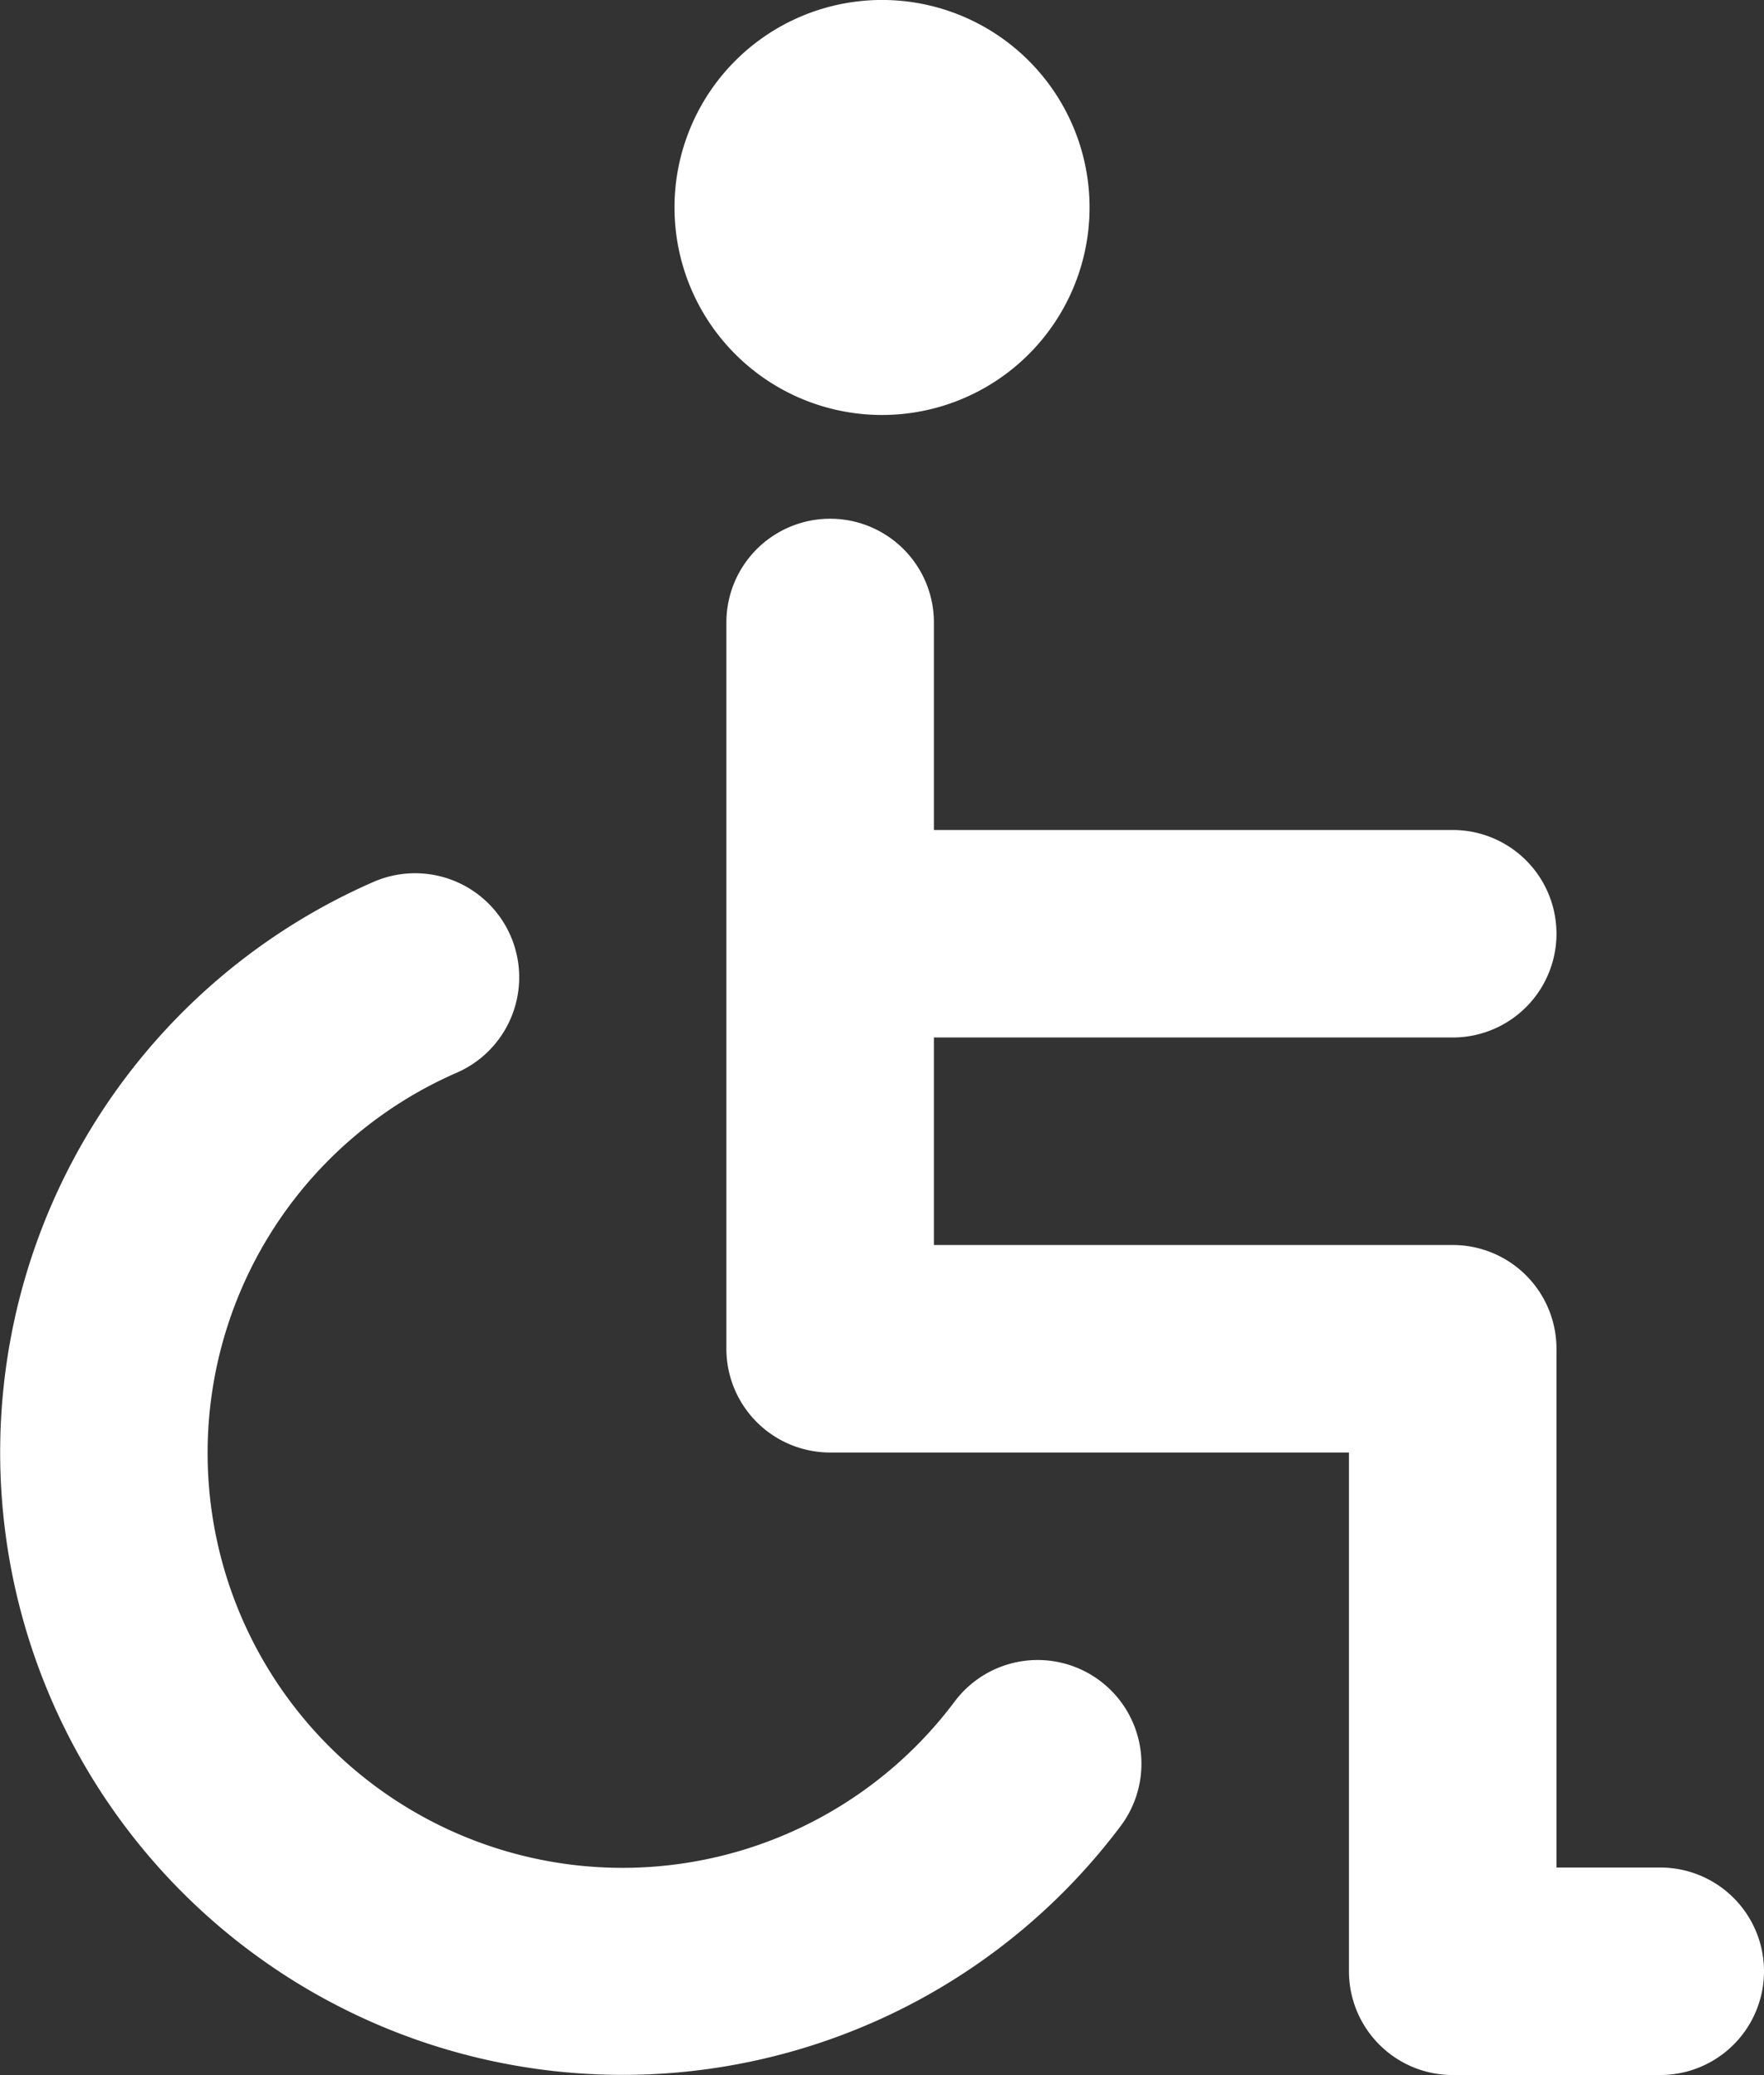
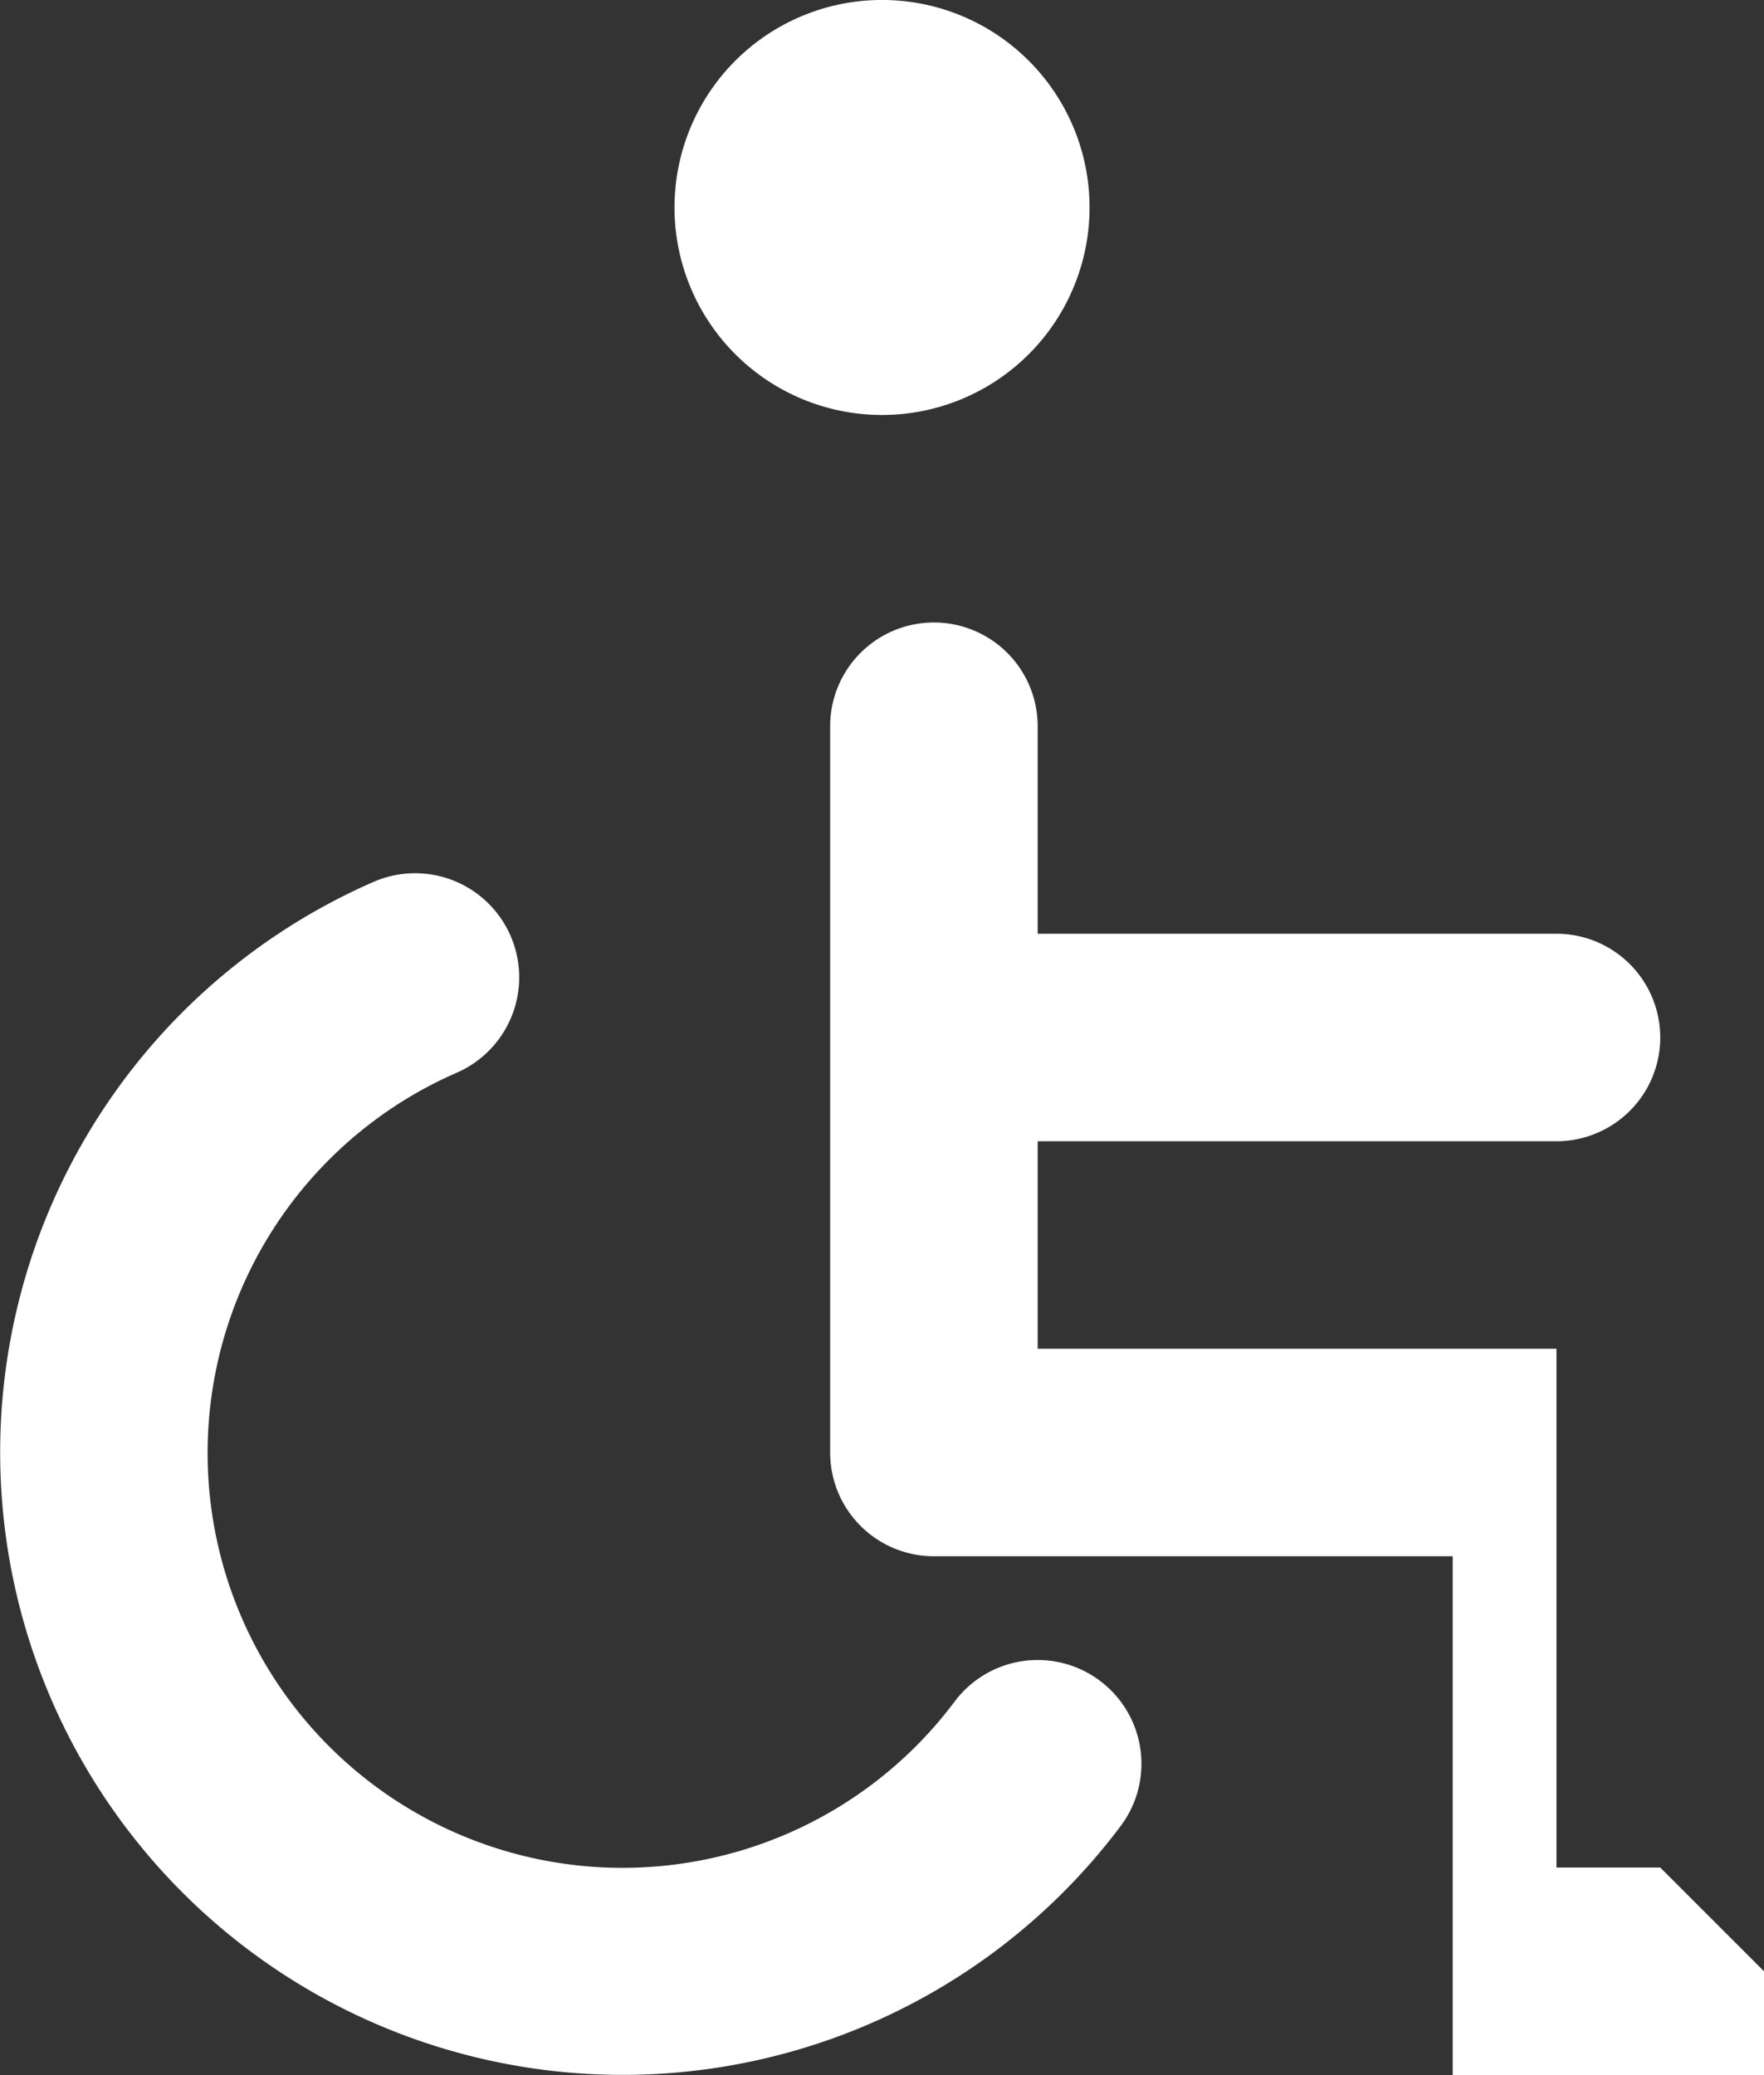
<svg xmlns="http://www.w3.org/2000/svg" width="59.502" height="70" viewBox="0 0 59.502 70">
  <rect x="0" y="0" width="59.502" height="70" fill="#333333" stroke="none" />
-   <path id="Path_401" data-name="Path 401" d="M99.062,161.614a7,7,0,1,0-7-7A7,7,0,0,0,99.062,161.614Zm26.25,49h-3.5v-17.5a3.5,3.5,0,0,0-3.5-3.5h-17.5v-7h17.5a3.5,3.5,0,0,0,0-7h-17.5v-7a3.5,3.5,0,0,0-7,0v24.5a3.5,3.5,0,0,0,3.5,3.5h17.5v17.5a3.5,3.5,0,0,0,3.5,3.5h7a3.5,3.5,0,1,0,0-7Zm-23.8-5.6a13.994,13.994,0,1,1-16.8-21.21,3.511,3.511,0,0,0-2.8-6.44h0a21,21,0,1,0,25.2,31.85,3.5,3.5,0,0,0-5.6-4.2Z" transform="translate(-69.31 -147.615)" fill="#fff" />
+   <path id="Path_401" data-name="Path 401" d="M99.062,161.614a7,7,0,1,0-7-7A7,7,0,0,0,99.062,161.614Zm26.25,49h-3.5v-17.5h-17.5v-7h17.5a3.5,3.5,0,0,0,0-7h-17.5v-7a3.5,3.5,0,0,0-7,0v24.5a3.5,3.5,0,0,0,3.5,3.5h17.5v17.5a3.5,3.5,0,0,0,3.5,3.5h7a3.5,3.5,0,1,0,0-7Zm-23.8-5.6a13.994,13.994,0,1,1-16.8-21.21,3.511,3.511,0,0,0-2.8-6.44h0a21,21,0,1,0,25.2,31.85,3.5,3.5,0,0,0-5.6-4.2Z" transform="translate(-69.31 -147.615)" fill="#fff" />
</svg>